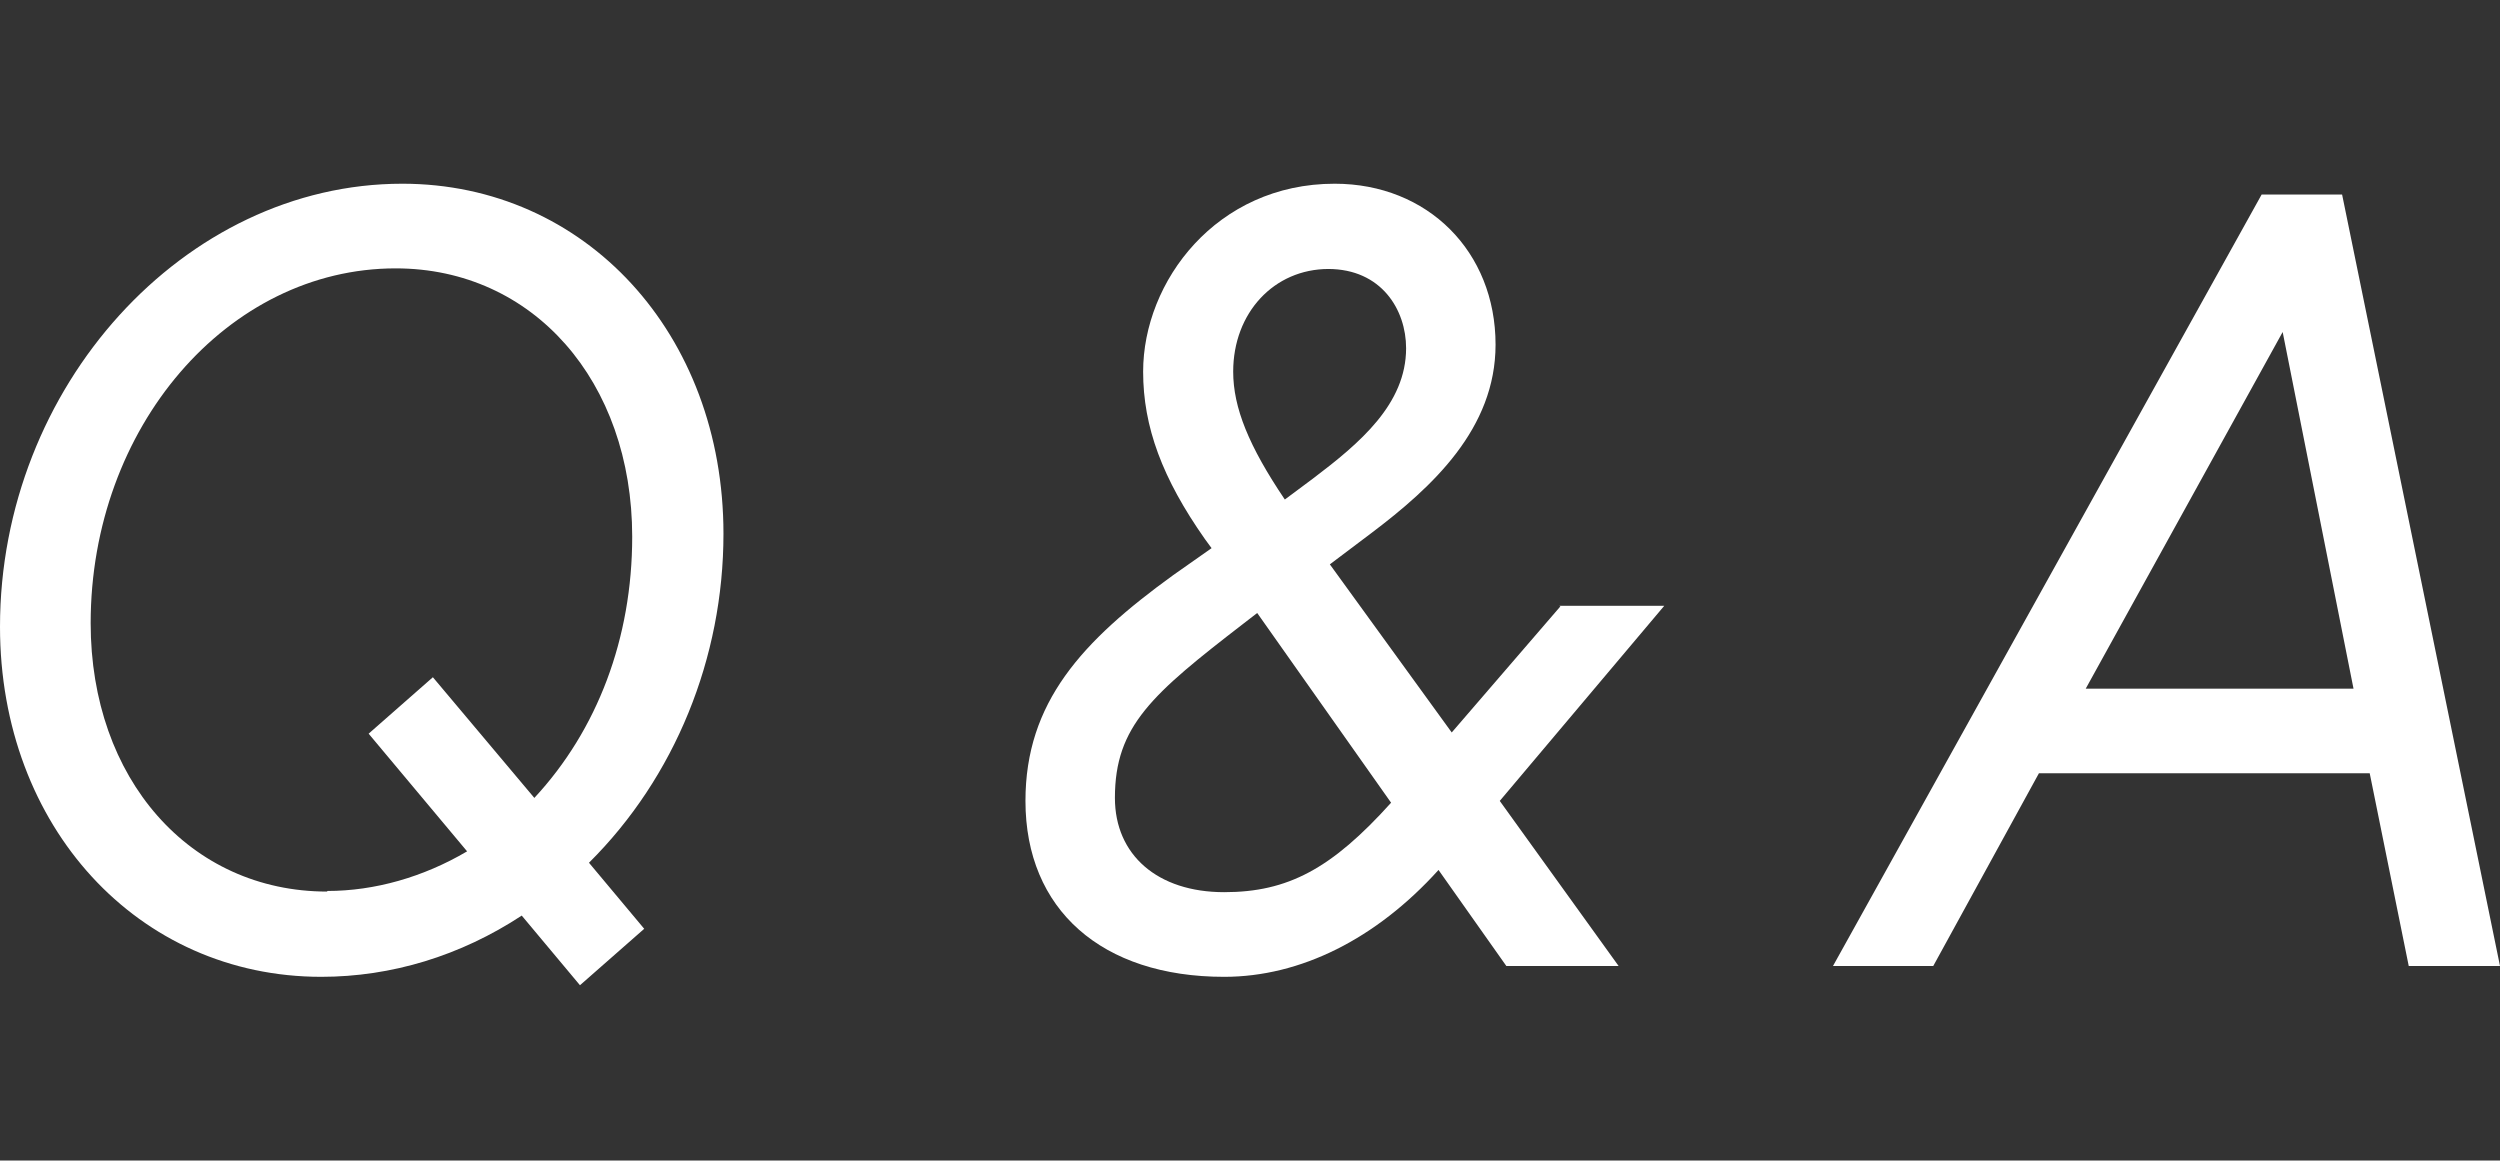
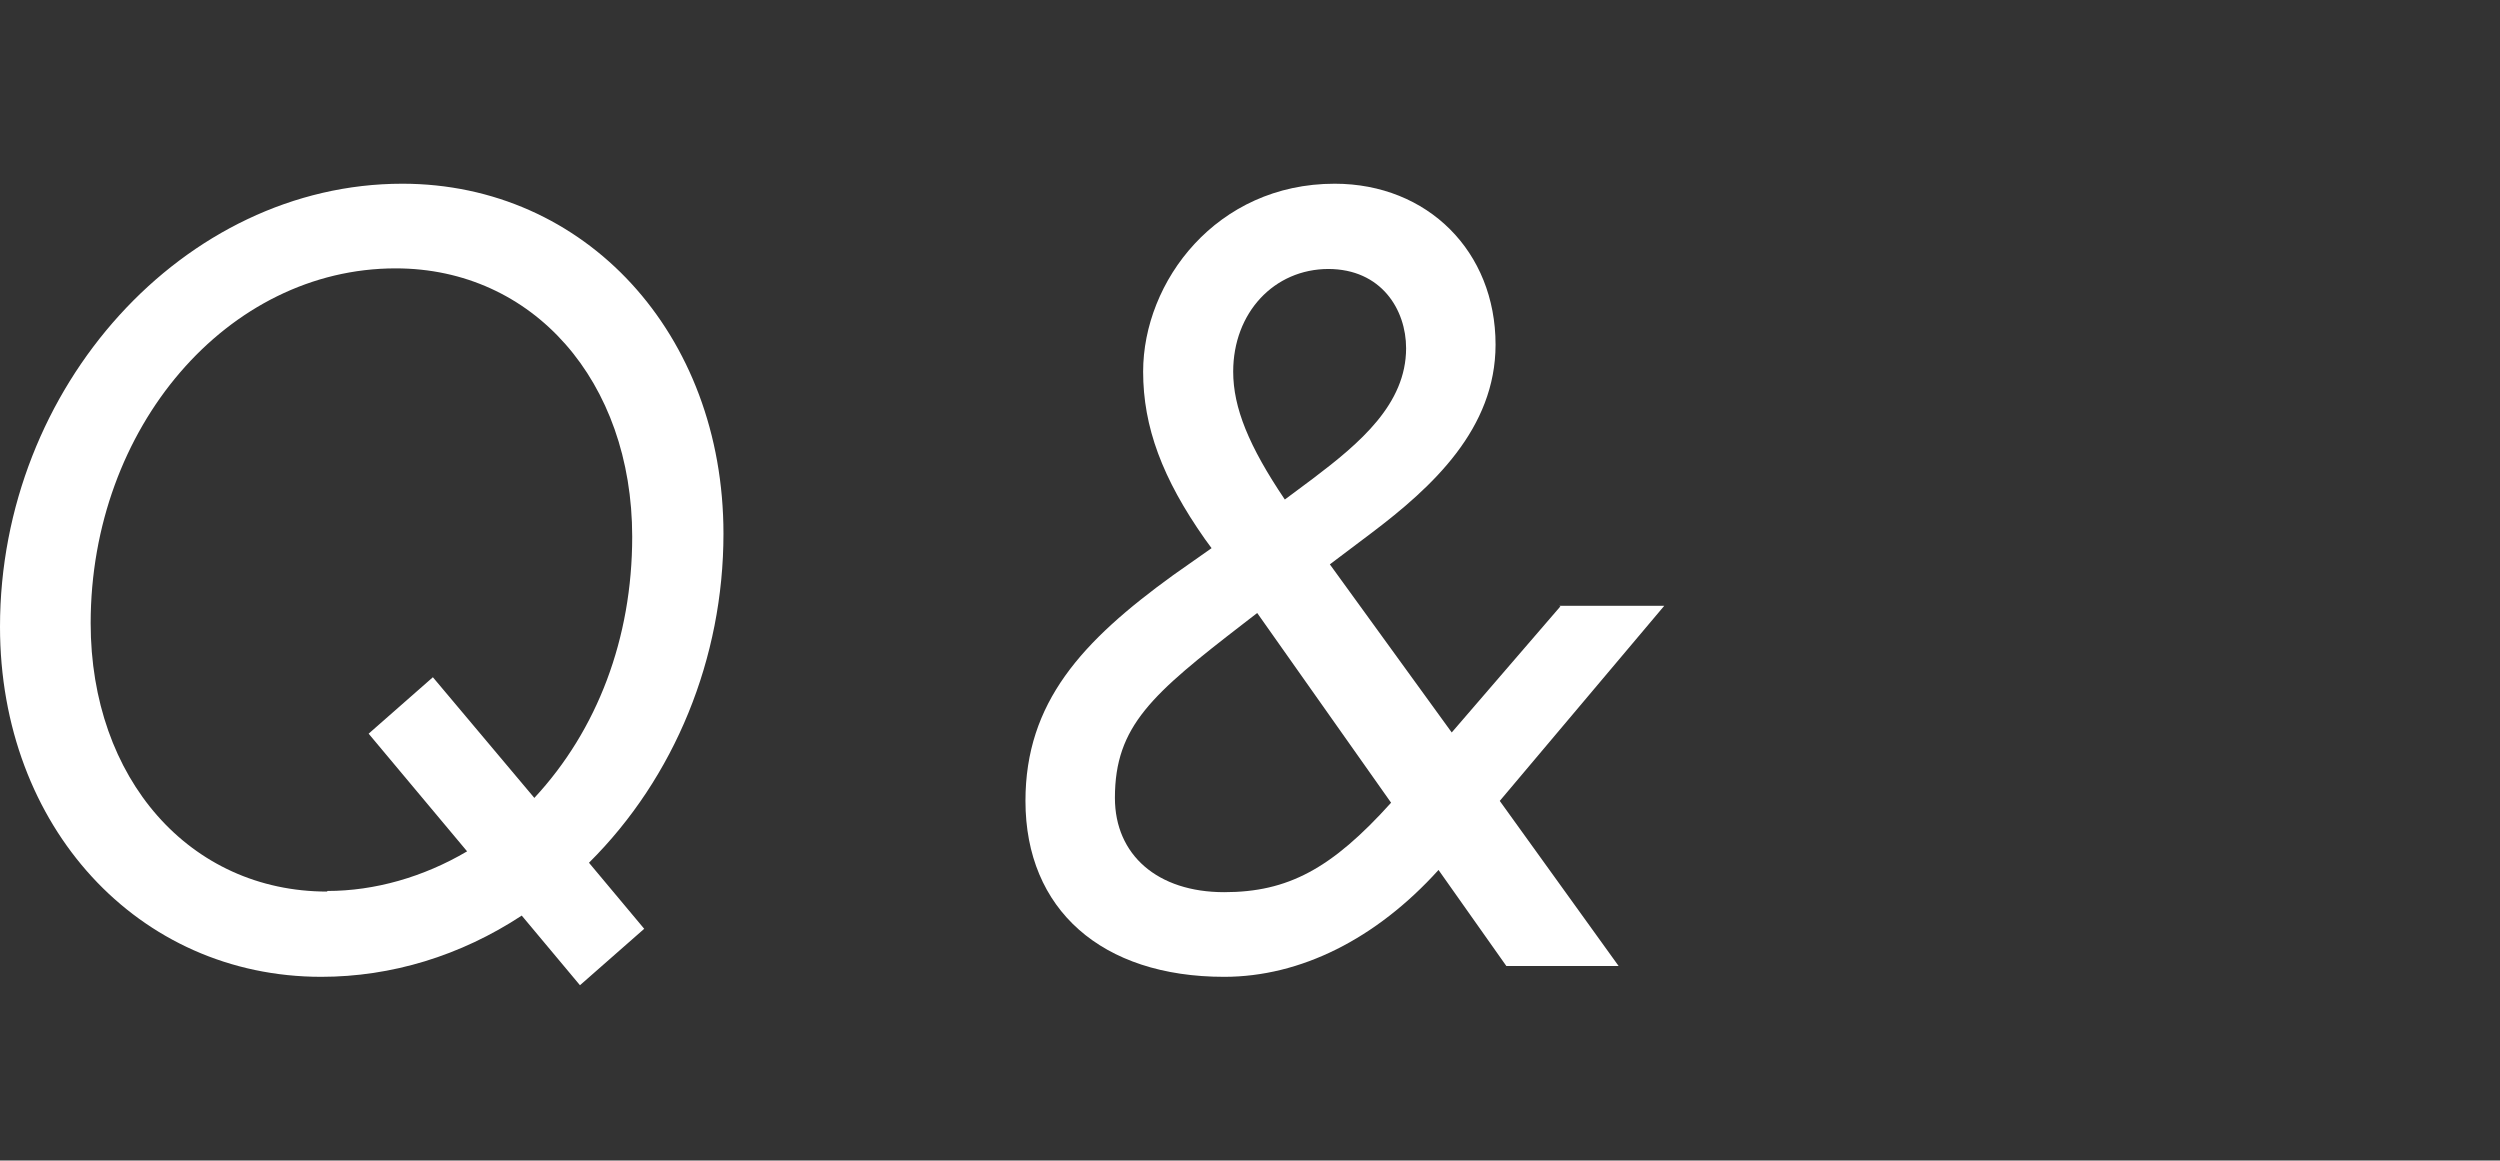
<svg xmlns="http://www.w3.org/2000/svg" id="main-nav-3" data-name="main-nav-3-svg" viewBox="0 0 41.64 19.33">
  <rect x="0" y="0" width="41.64" height="19.33" fill="#333333" stroke="none" />
  <defs>
    <style>
      .cls-1 {
        fill: none;
      }
      .cls-2 {
        fill: #fff;
      }
    </style>
  </defs>
  <g id="main-nav-3-wrap" data-name="main-nav-3-data">
    <g>
      <rect class="cls-1" width="41.64" height="19.33" />
      <g>
        <path class="cls-2" d="M6.7,3.06C3.07,3.06,0,6.44,0,10.44c0,3.33,2.3,5.83,5.35,5.83,1.17,0,2.32-.35,3.34-1.02l.97,1.16,1.07-.94-.92-1.1c1.43-1.42,2.24-3.41,2.24-5.48,0-3.33-2.3-5.83-5.35-5.83ZM5.45,14.85c-2.29,0-3.94-1.88-3.94-4.47,0-3.26,2.28-5.91,5.08-5.91,2.29,0,3.94,1.88,3.94,4.47,0,1.69-.58,3.22-1.63,4.35l-1.69-2.01-1.07.94,1.64,1.96c-.73.43-1.54.66-2.33.66Z" />
        <path class="cls-2" d="M25.99,10.1l-1.81,2.1-2.03-2.8.69-.52c1.02-.77,2.07-1.74,2.07-3.14,0-1.55-1.13-2.68-2.68-2.68-1.97,0-3.19,1.63-3.19,3.13,0,.92.32,1.78,1.03,2.79l.11.15-.64.45c-1.52,1.1-2.46,2.12-2.46,3.76,0,1.81,1.27,2.93,3.31,2.93,1.27,0,2.53-.63,3.57-1.78l1.13,1.6h1.87l-1.98-2.75,2.74-3.25h-1.75ZM20.94,10.21l2.23,3.16c-.99,1.1-1.72,1.49-2.78,1.49-1.11,0-1.82-.62-1.82-1.57,0-1.2.62-1.73,2.15-2.91l.22-.17ZM22.12,4.48c.89,0,1.3.68,1.3,1.32,0,.93-.77,1.58-1.55,2.17l-.47.35c-.6-.89-.86-1.53-.86-2.13,0-.98.68-1.71,1.59-1.71Z" />
-         <path class="cls-2" d="M39.02,3.24h-1.35l-7.14,12.85h1.67l1.76-3.21h5.51l.65,3.21h1.52l-2.63-12.85ZM39.2,11.47h-4.46l3.28-5.94,1.18,5.94Z" />
      </g>
    </g>
  </g>
</svg>